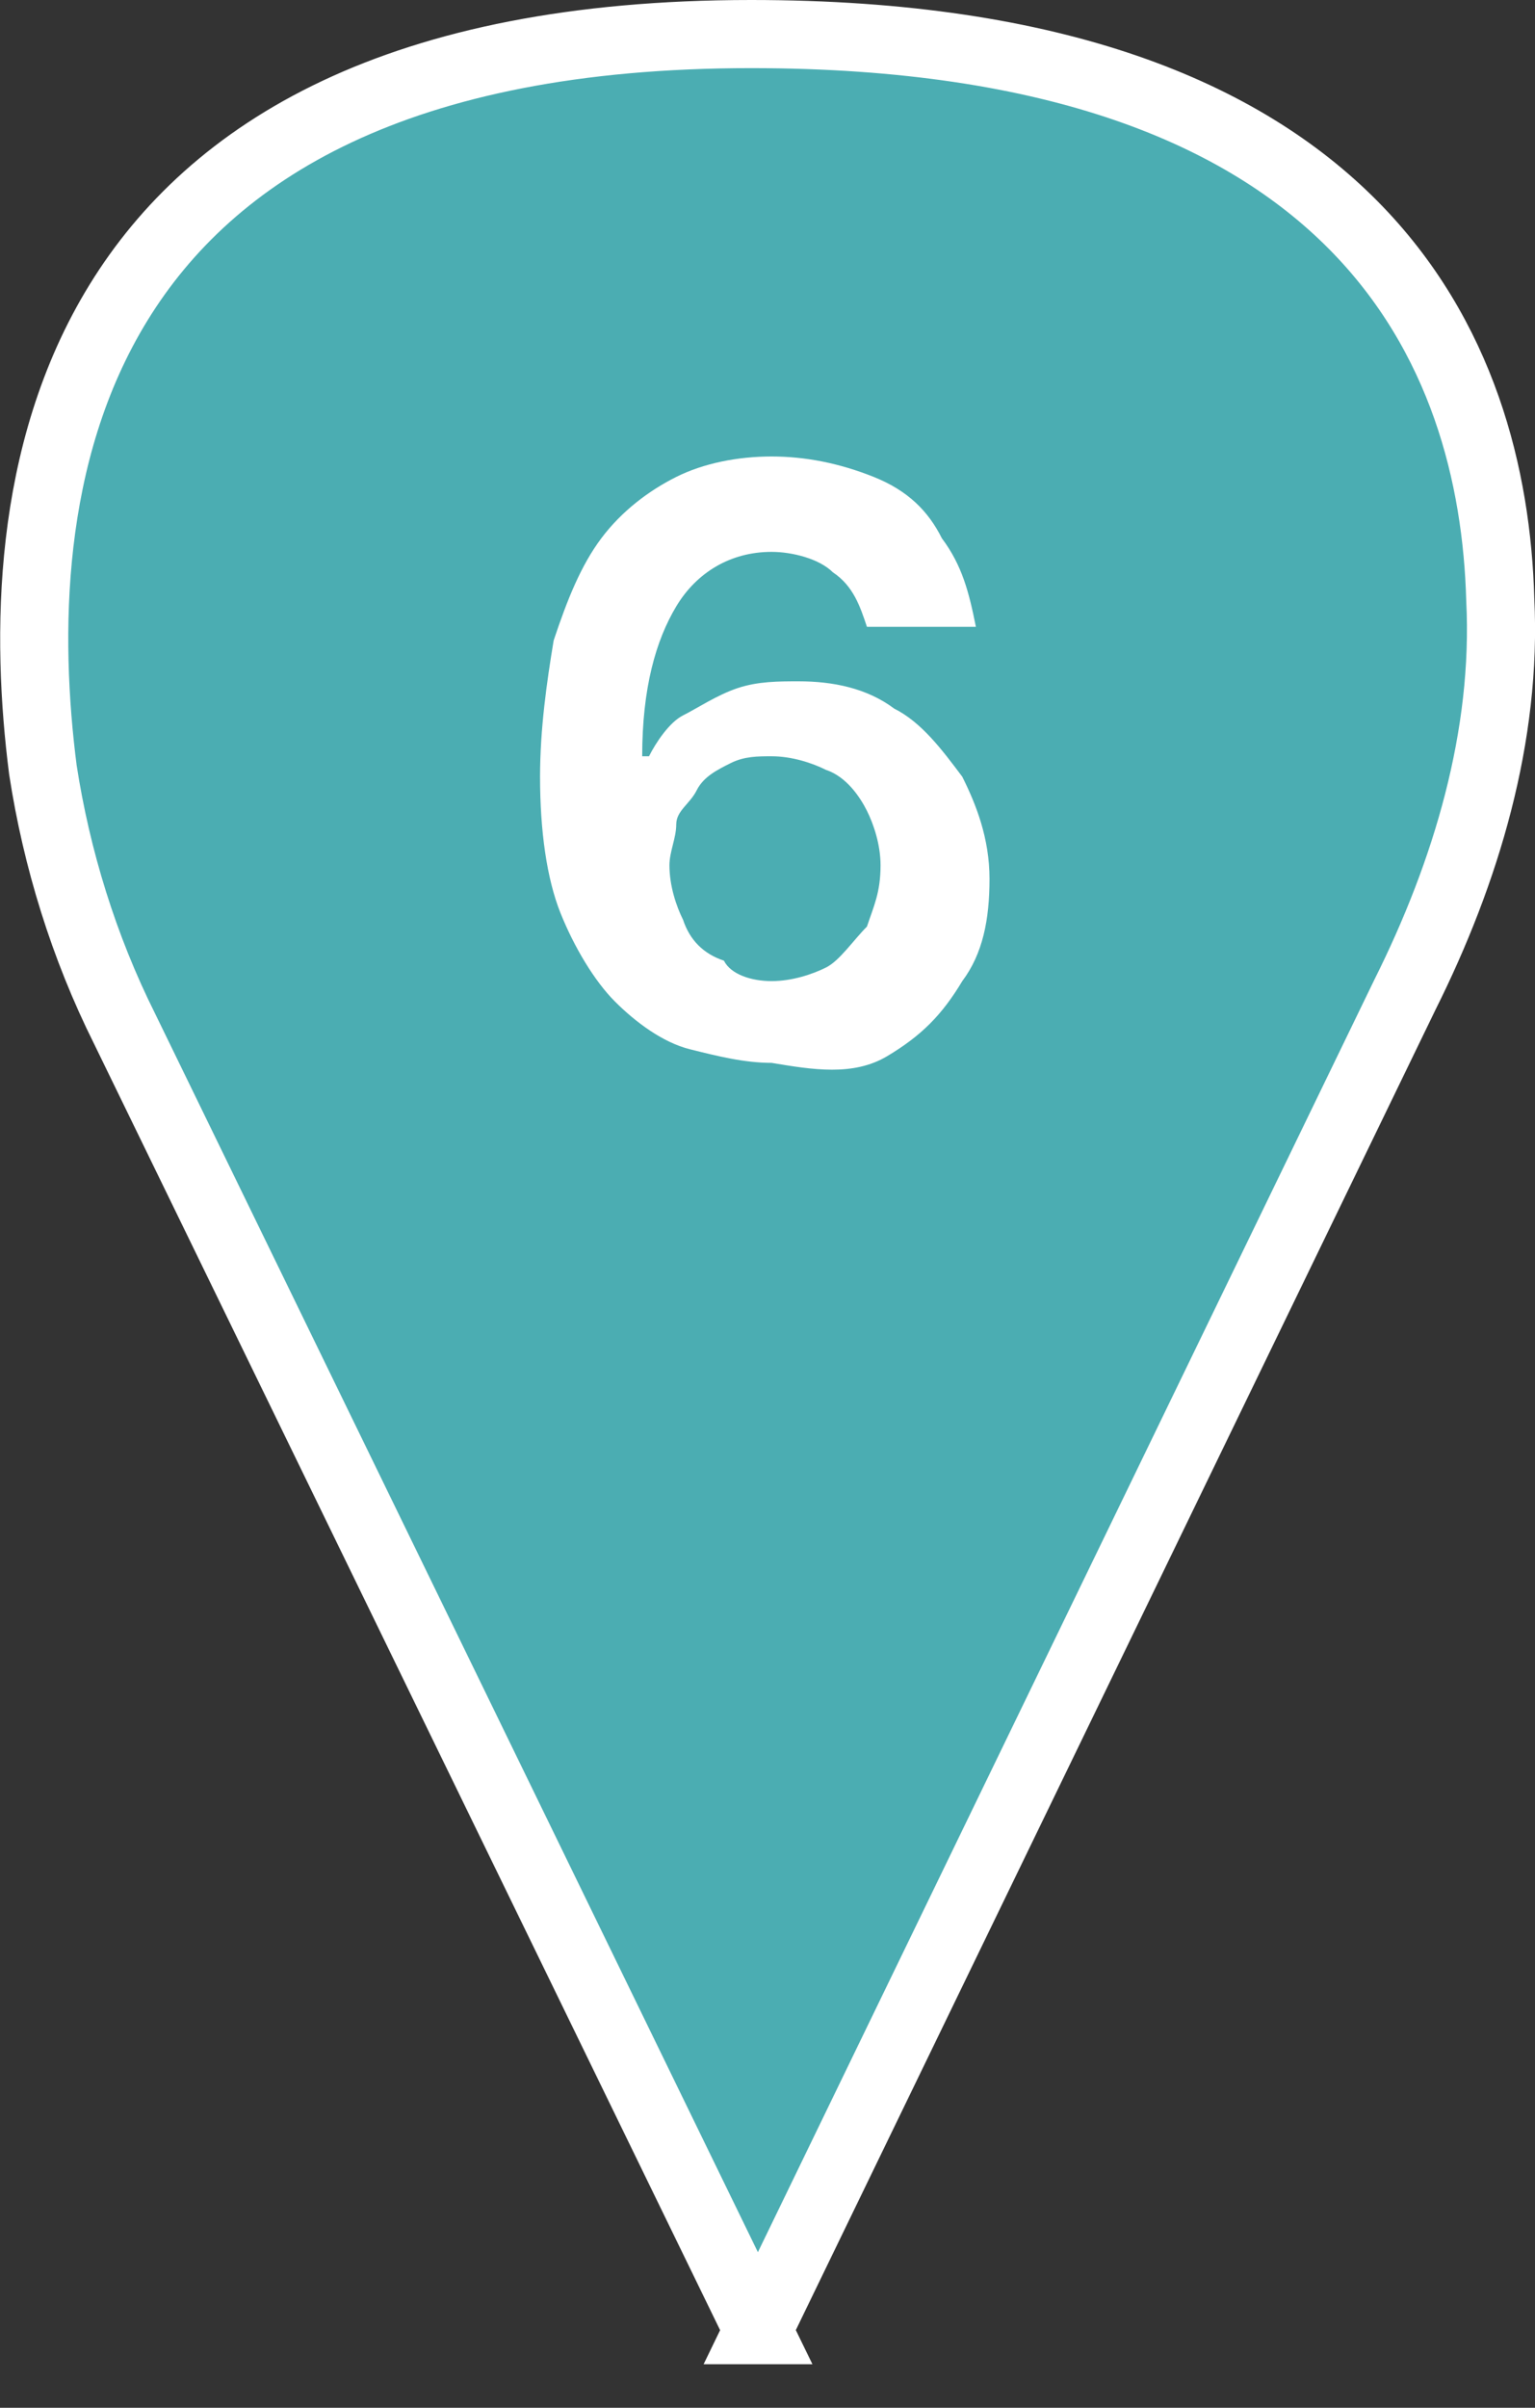
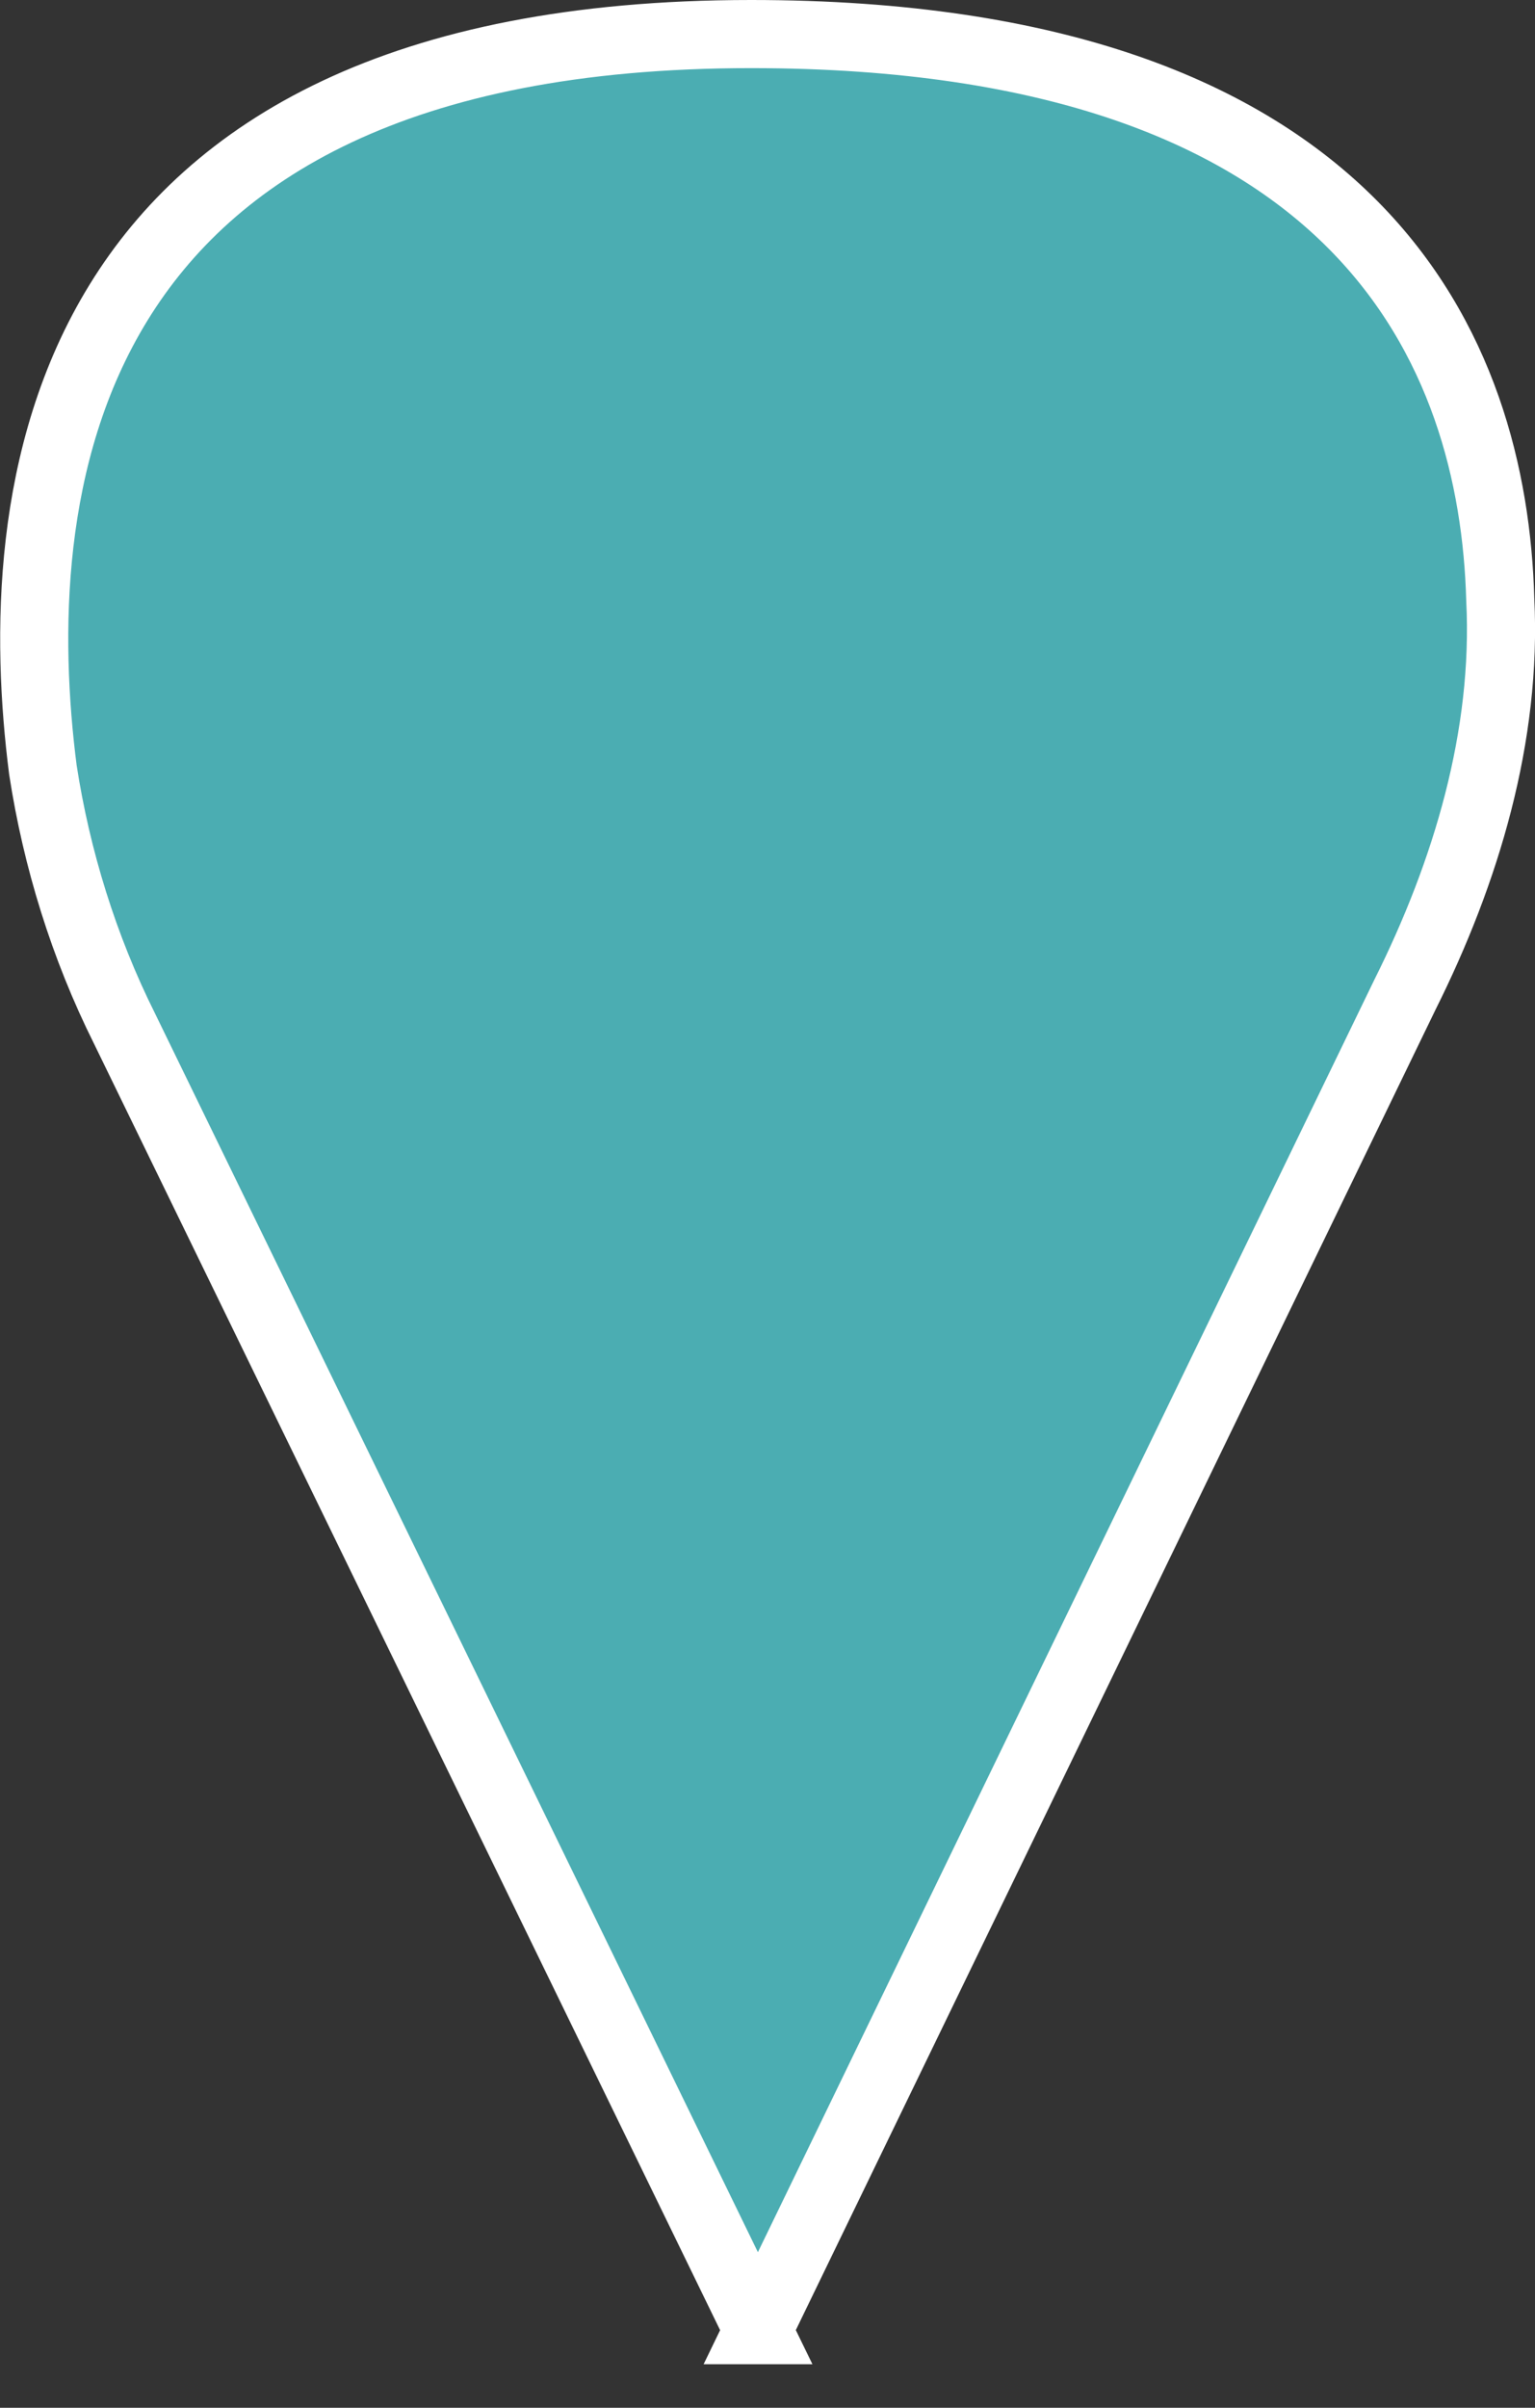
<svg xmlns="http://www.w3.org/2000/svg" id="_Слой_2" data-name="Слой 2" viewBox="0 0 22.54 35.34">
  <rect x="0" y="0" width="22.54" height="35.34" fill="#333333" stroke="none" />
  <defs>
    <style> .cls-1 { fill: #4badb2; stroke: #fff; stroke-miterlimit: 10; } .cls-2 { fill: #fff; stroke-width: 0px; } </style>
  </defs>
  <g id="_Слой_1-2" data-name="Слой 1">
    <g>
      <path class="cls-1" d="m11.13,34.2L1.83,15.1c-.6-1.2-1-2.5-1.2-3.8C.13,7.4.63.5,11.03.5c9,0,10.9,4.7,11,8.3.1,2-.5,4-1.4,5.8l-9.5,19.6Z" />
-       <path class="cls-2" d="m11.33,15.6c-.4,0-.8-.1-1.2-.2-.4-.1-.8-.4-1.1-.7-.3-.3-.6-.8-.8-1.3-.2-.5-.3-1.2-.3-2,0-.7.1-1.4.2-2,.2-.6.4-1.1.7-1.5.3-.4.7-.7,1.1-.9.4-.2.9-.3,1.4-.3s1,.1,1.5.3.8.5,1,.9c.3.4.4.8.5,1.3h-1.6c-.1-.3-.2-.6-.5-.8-.2-.2-.6-.3-.9-.3-.6,0-1.1.3-1.4.8s-.5,1.2-.5,2.2h.1c.1-.2.3-.5.5-.6s.5-.3.8-.4.6-.1.9-.1c.5,0,1,.1,1.4.4.4.2.7.6,1,1,.2.4.4.9.4,1.5s-.1,1.1-.4,1.5c-.3.5-.6.8-1.1,1.1s-1.1.2-1.7.1Zm0-1.2c.3,0,.6-.1.8-.2s.4-.4.6-.6c.1-.3.2-.5.2-.9,0-.3-.1-.6-.2-.8s-.3-.5-.6-.6c-.2-.1-.5-.2-.8-.2-.2,0-.4,0-.6.1s-.4.2-.5.4c-.1.2-.3.3-.3.5s-.1.4-.1.6c0,.3.1.6.2.8.1.3.3.5.6.6.1.2.4.3.7.3Z" />
    </g>
  </g>
</svg>